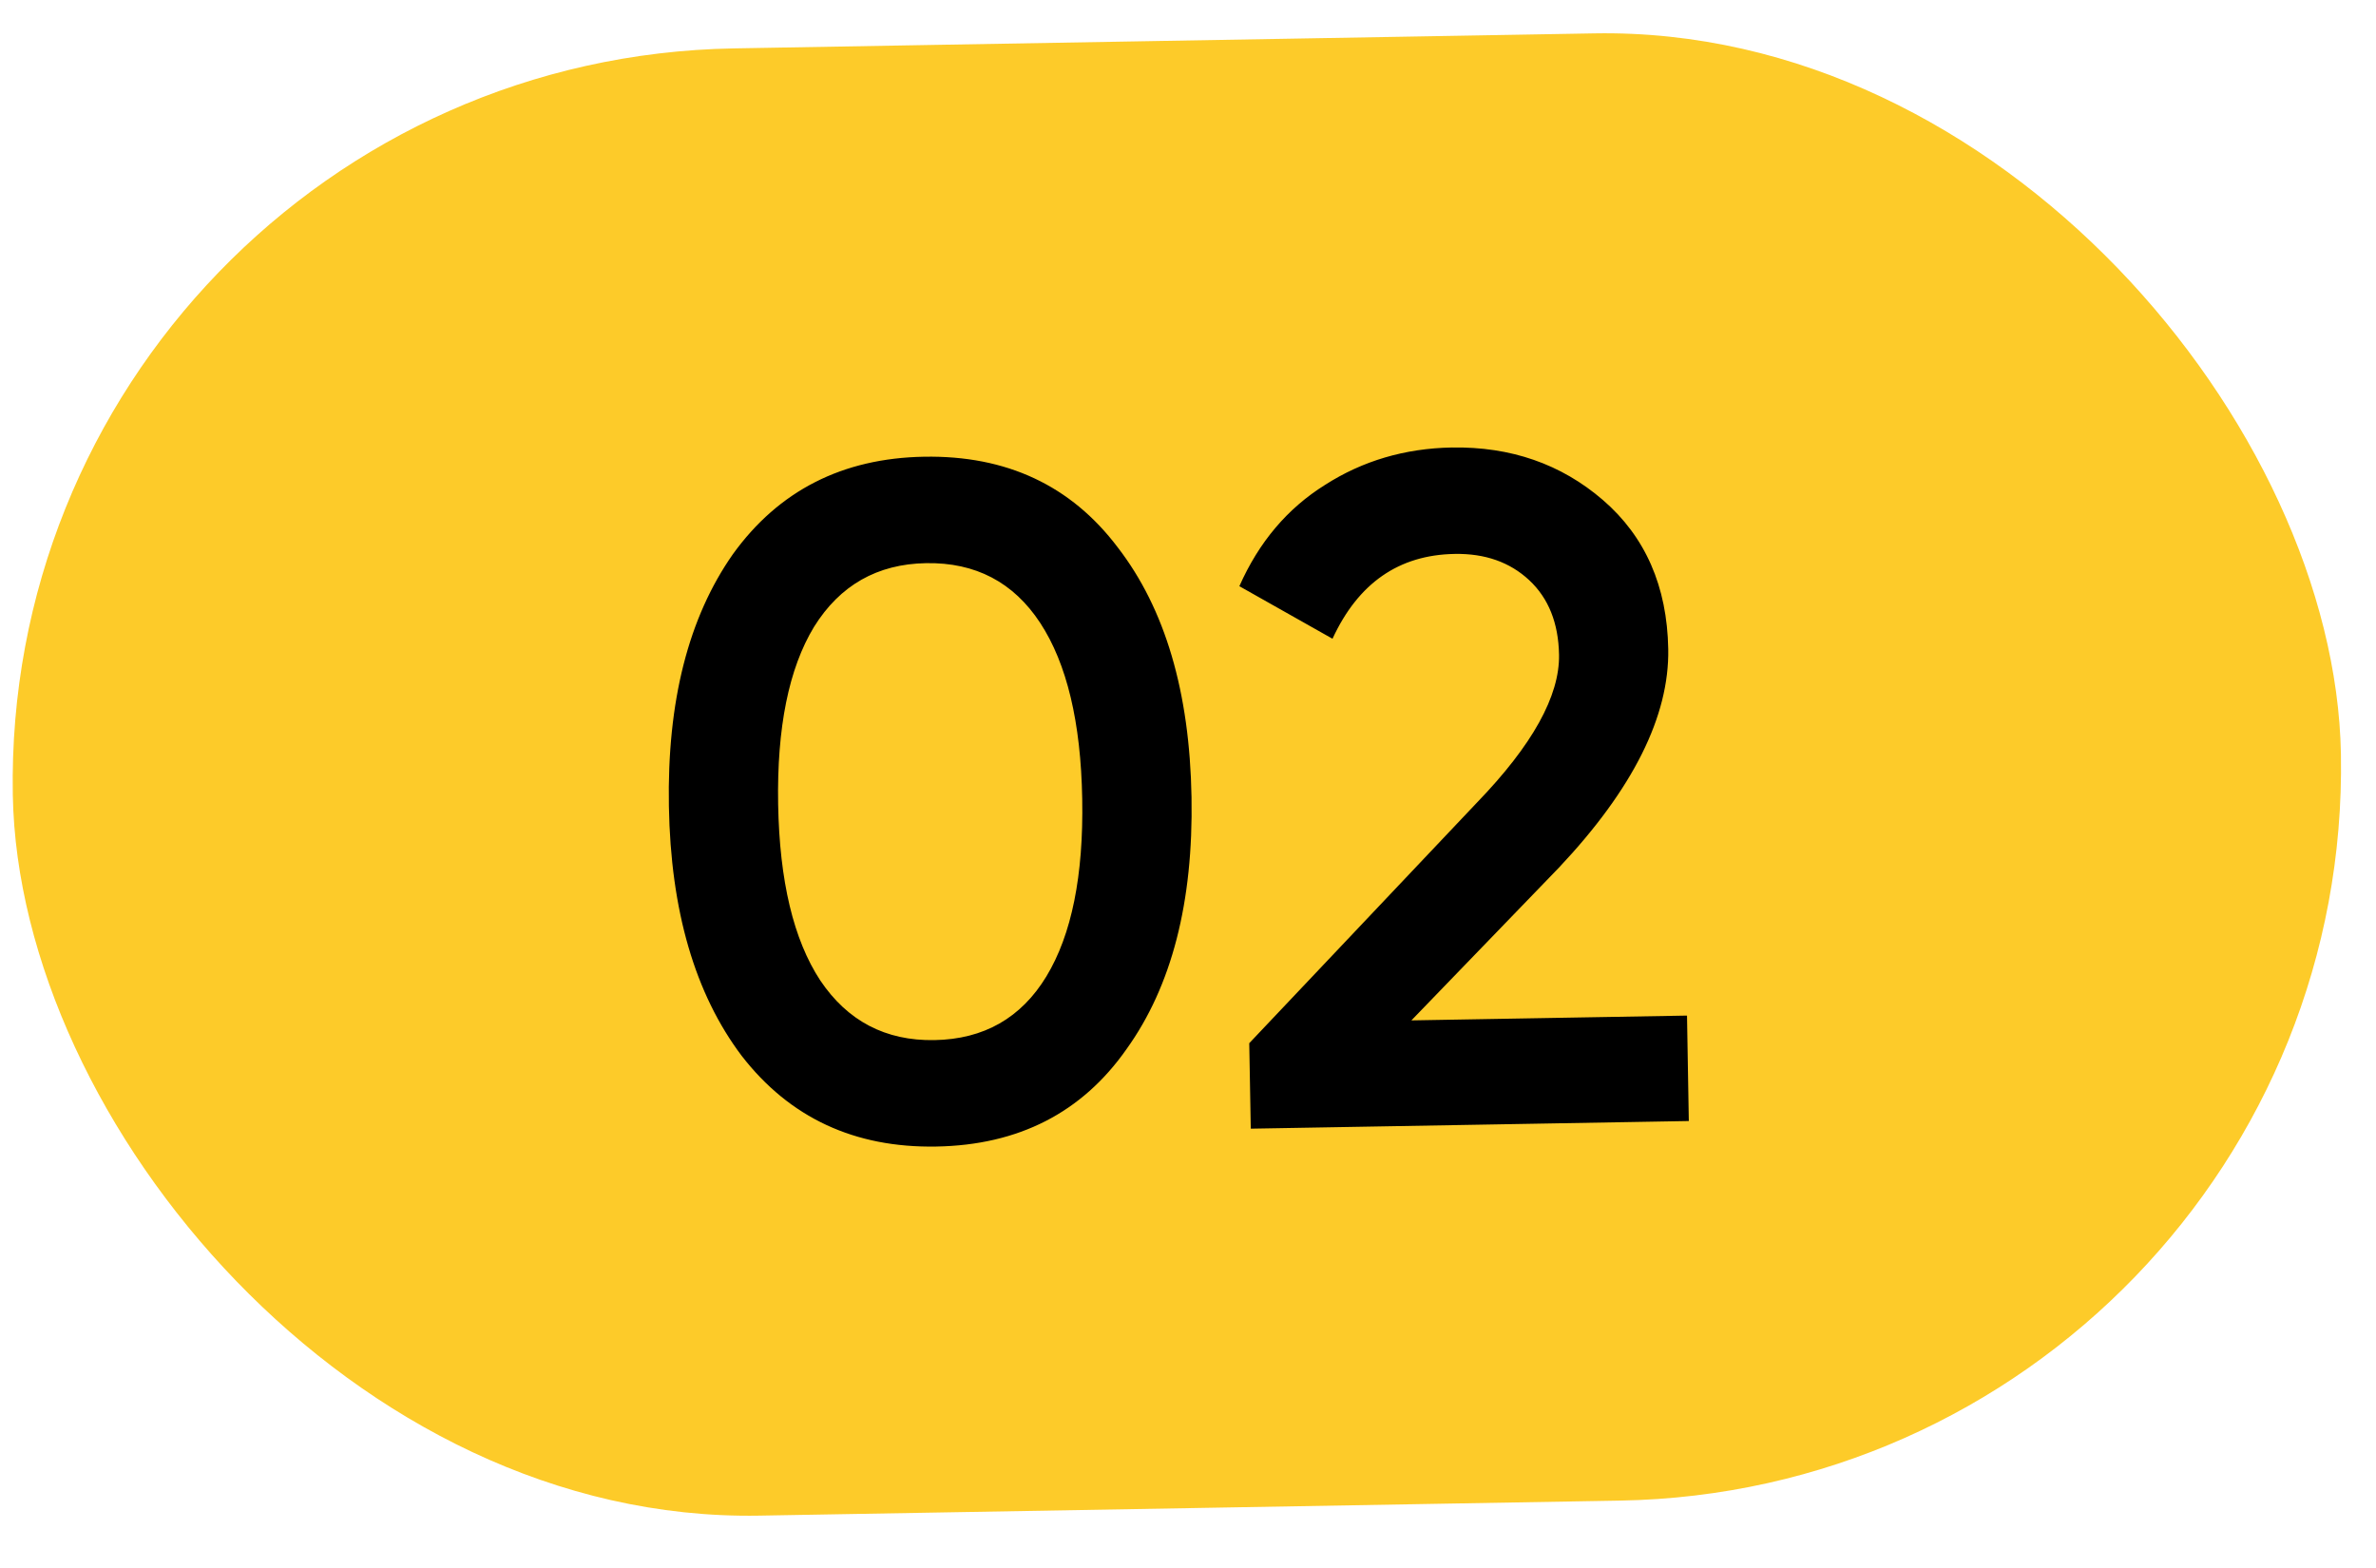
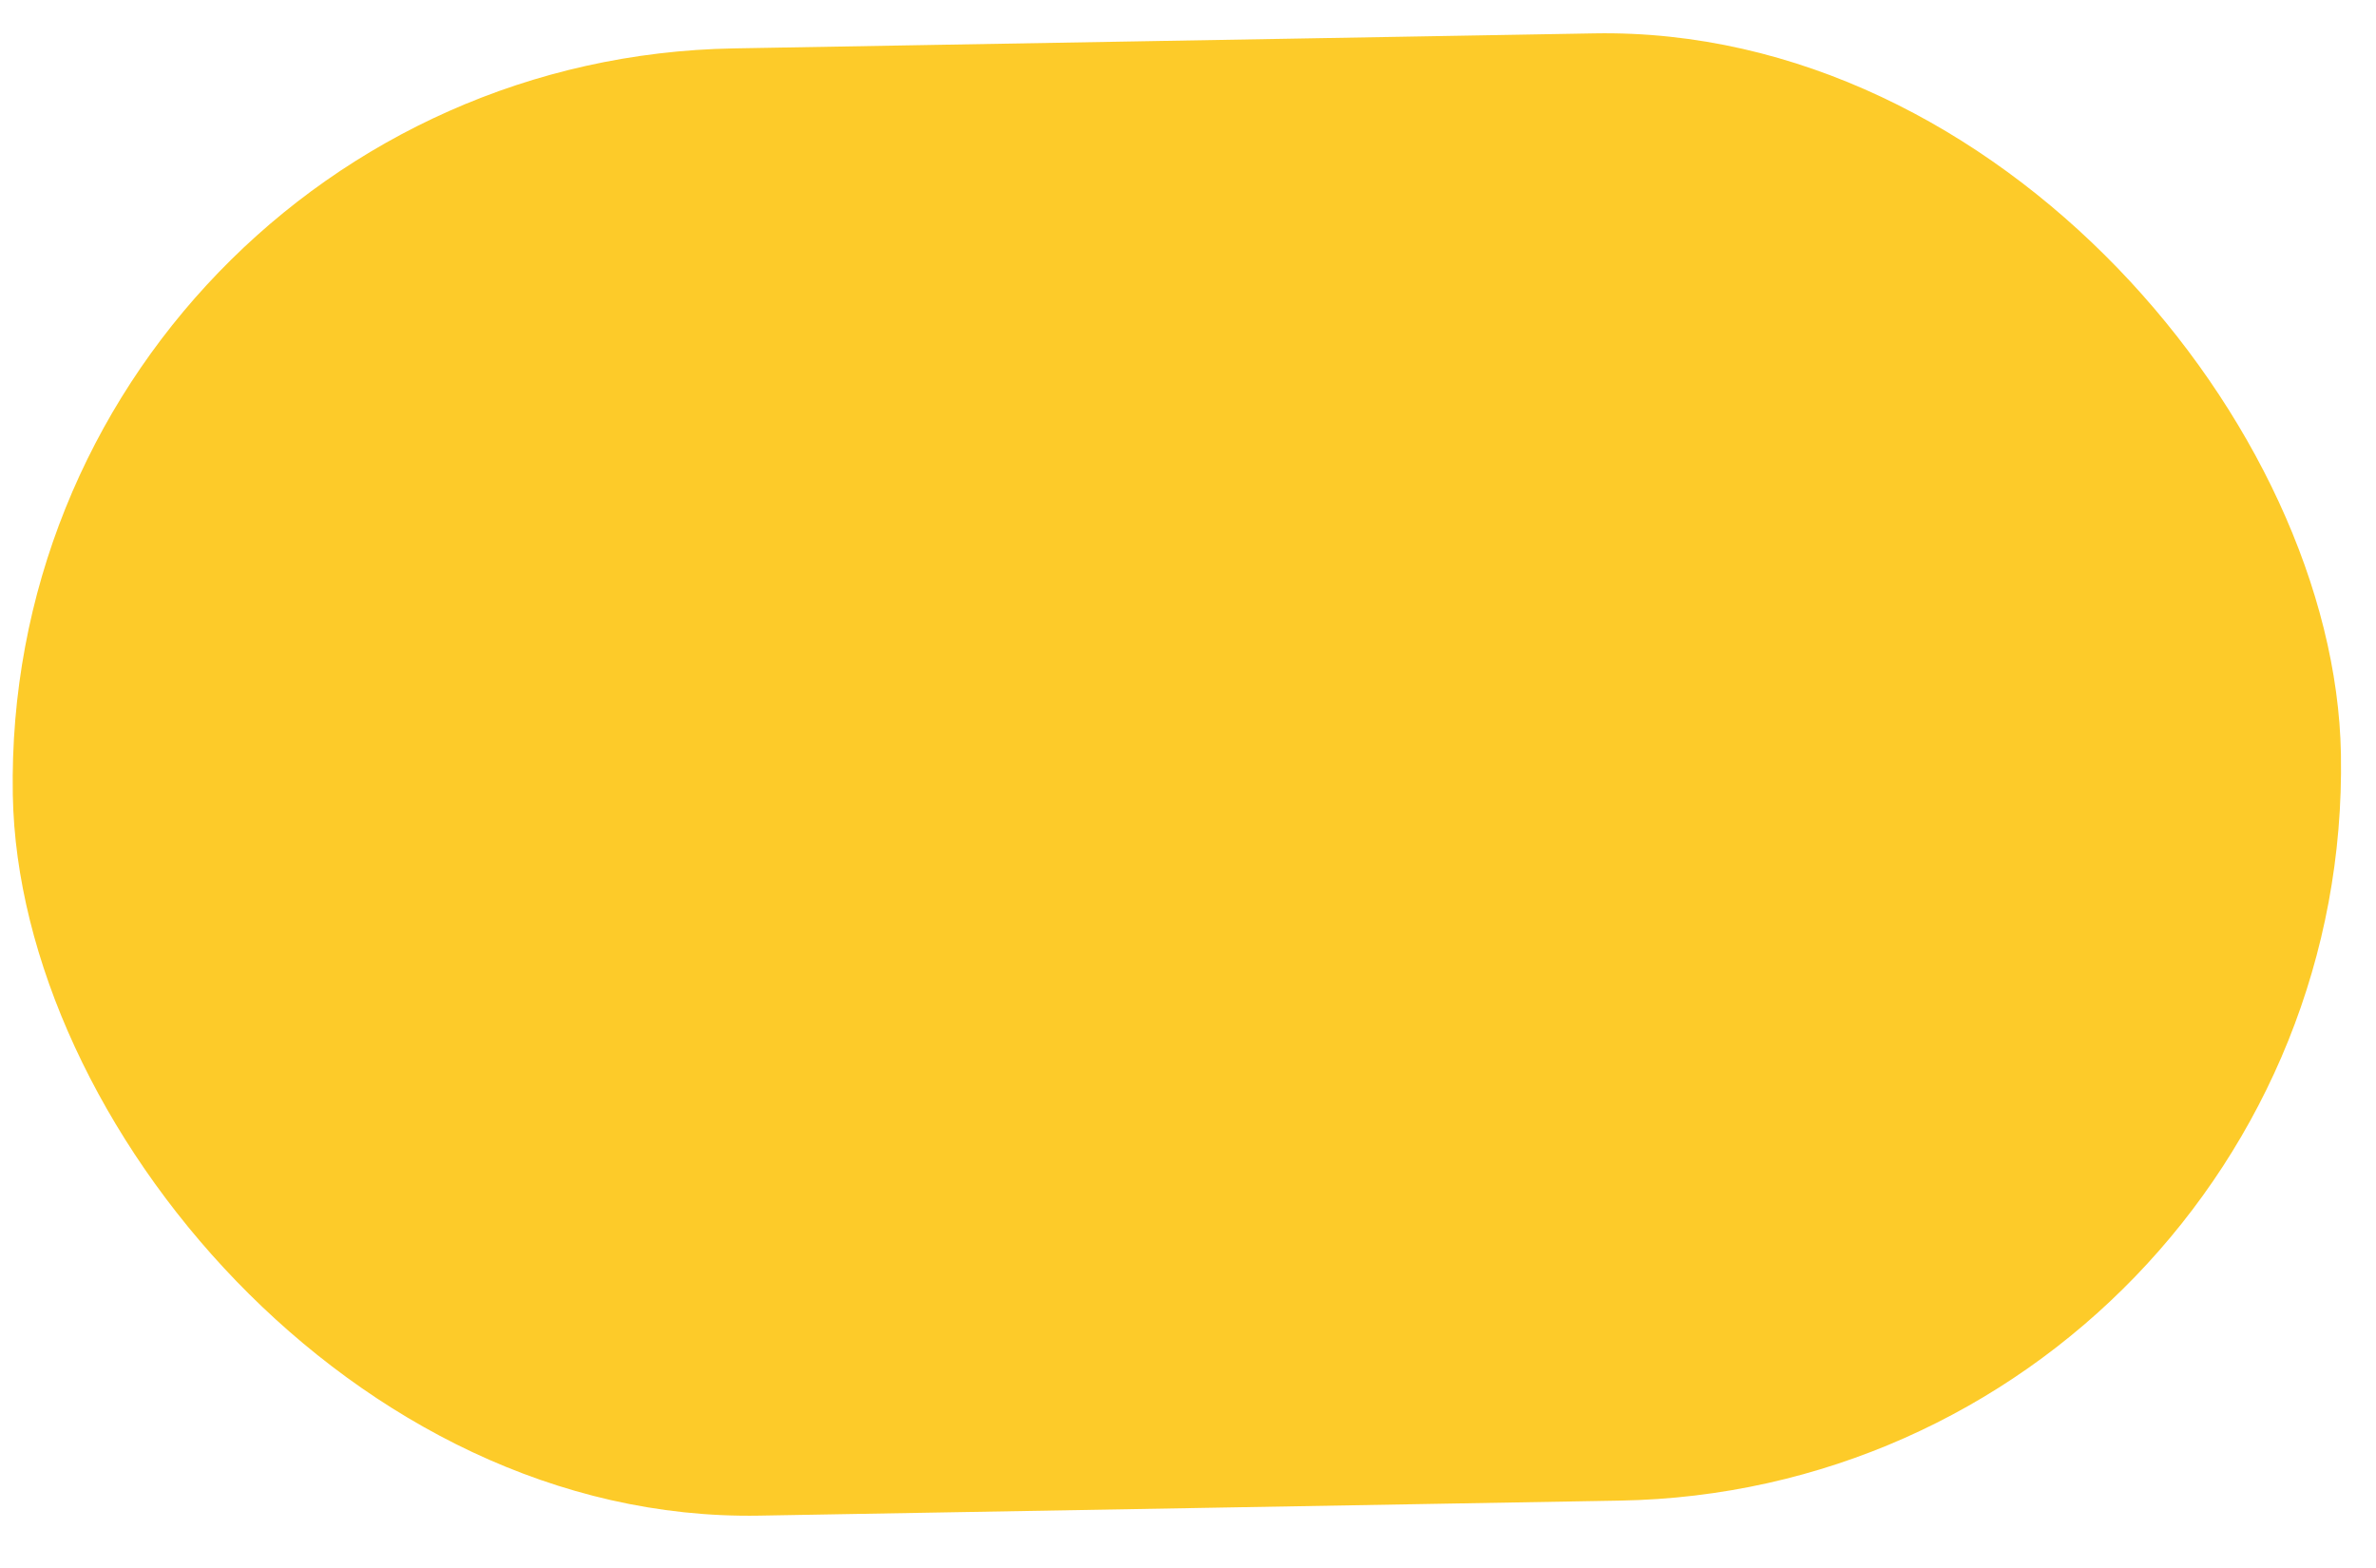
<svg xmlns="http://www.w3.org/2000/svg" width="50" height="33" viewBox="0 0 50 33" fill="none">
  <rect y="1.288" width="49" height="30.884" rx="15.442" transform="rotate(-1 0 1.288)" fill="#FDCB29" />
-   <path d="M23.706 22.08C22.77 23.416 21.435 24.1 19.702 24.13C17.982 24.16 16.617 23.524 15.608 22.221C14.625 20.918 14.114 19.167 14.076 16.967C14.037 14.767 14.486 12.999 15.423 11.663C16.387 10.326 17.728 9.642 19.448 9.612C21.181 9.582 22.539 10.218 23.522 11.521C24.518 12.811 25.035 14.562 25.074 16.775C25.113 18.988 24.657 20.756 23.706 22.08ZM19.663 21.89C20.702 21.872 21.488 21.425 22.02 20.549C22.551 19.673 22.803 18.428 22.774 16.815C22.746 15.202 22.451 13.967 21.89 13.11C21.328 12.253 20.527 11.834 19.487 11.852C18.461 11.87 17.675 12.317 17.13 13.193C16.599 14.069 16.347 15.314 16.375 16.927C16.404 18.54 16.698 19.775 17.26 20.632C17.835 21.489 18.636 21.908 19.663 21.89ZM35.539 23.593L26.321 23.754L26.289 21.955L31.082 16.89C32.247 15.683 32.823 14.646 32.808 13.78C32.796 13.113 32.587 12.59 32.18 12.21C31.773 11.831 31.25 11.646 30.61 11.658C29.437 11.678 28.581 12.273 28.041 13.443L26.081 12.337C26.492 11.409 27.093 10.699 27.884 10.205C28.676 9.698 29.565 9.436 30.551 9.418C31.791 9.397 32.851 9.765 33.731 10.523C34.624 11.294 35.083 12.34 35.106 13.659C35.131 15.073 34.364 16.606 32.806 18.26L29.701 21.475L35.501 21.374L35.539 23.593Z" fill="black" />
</svg>